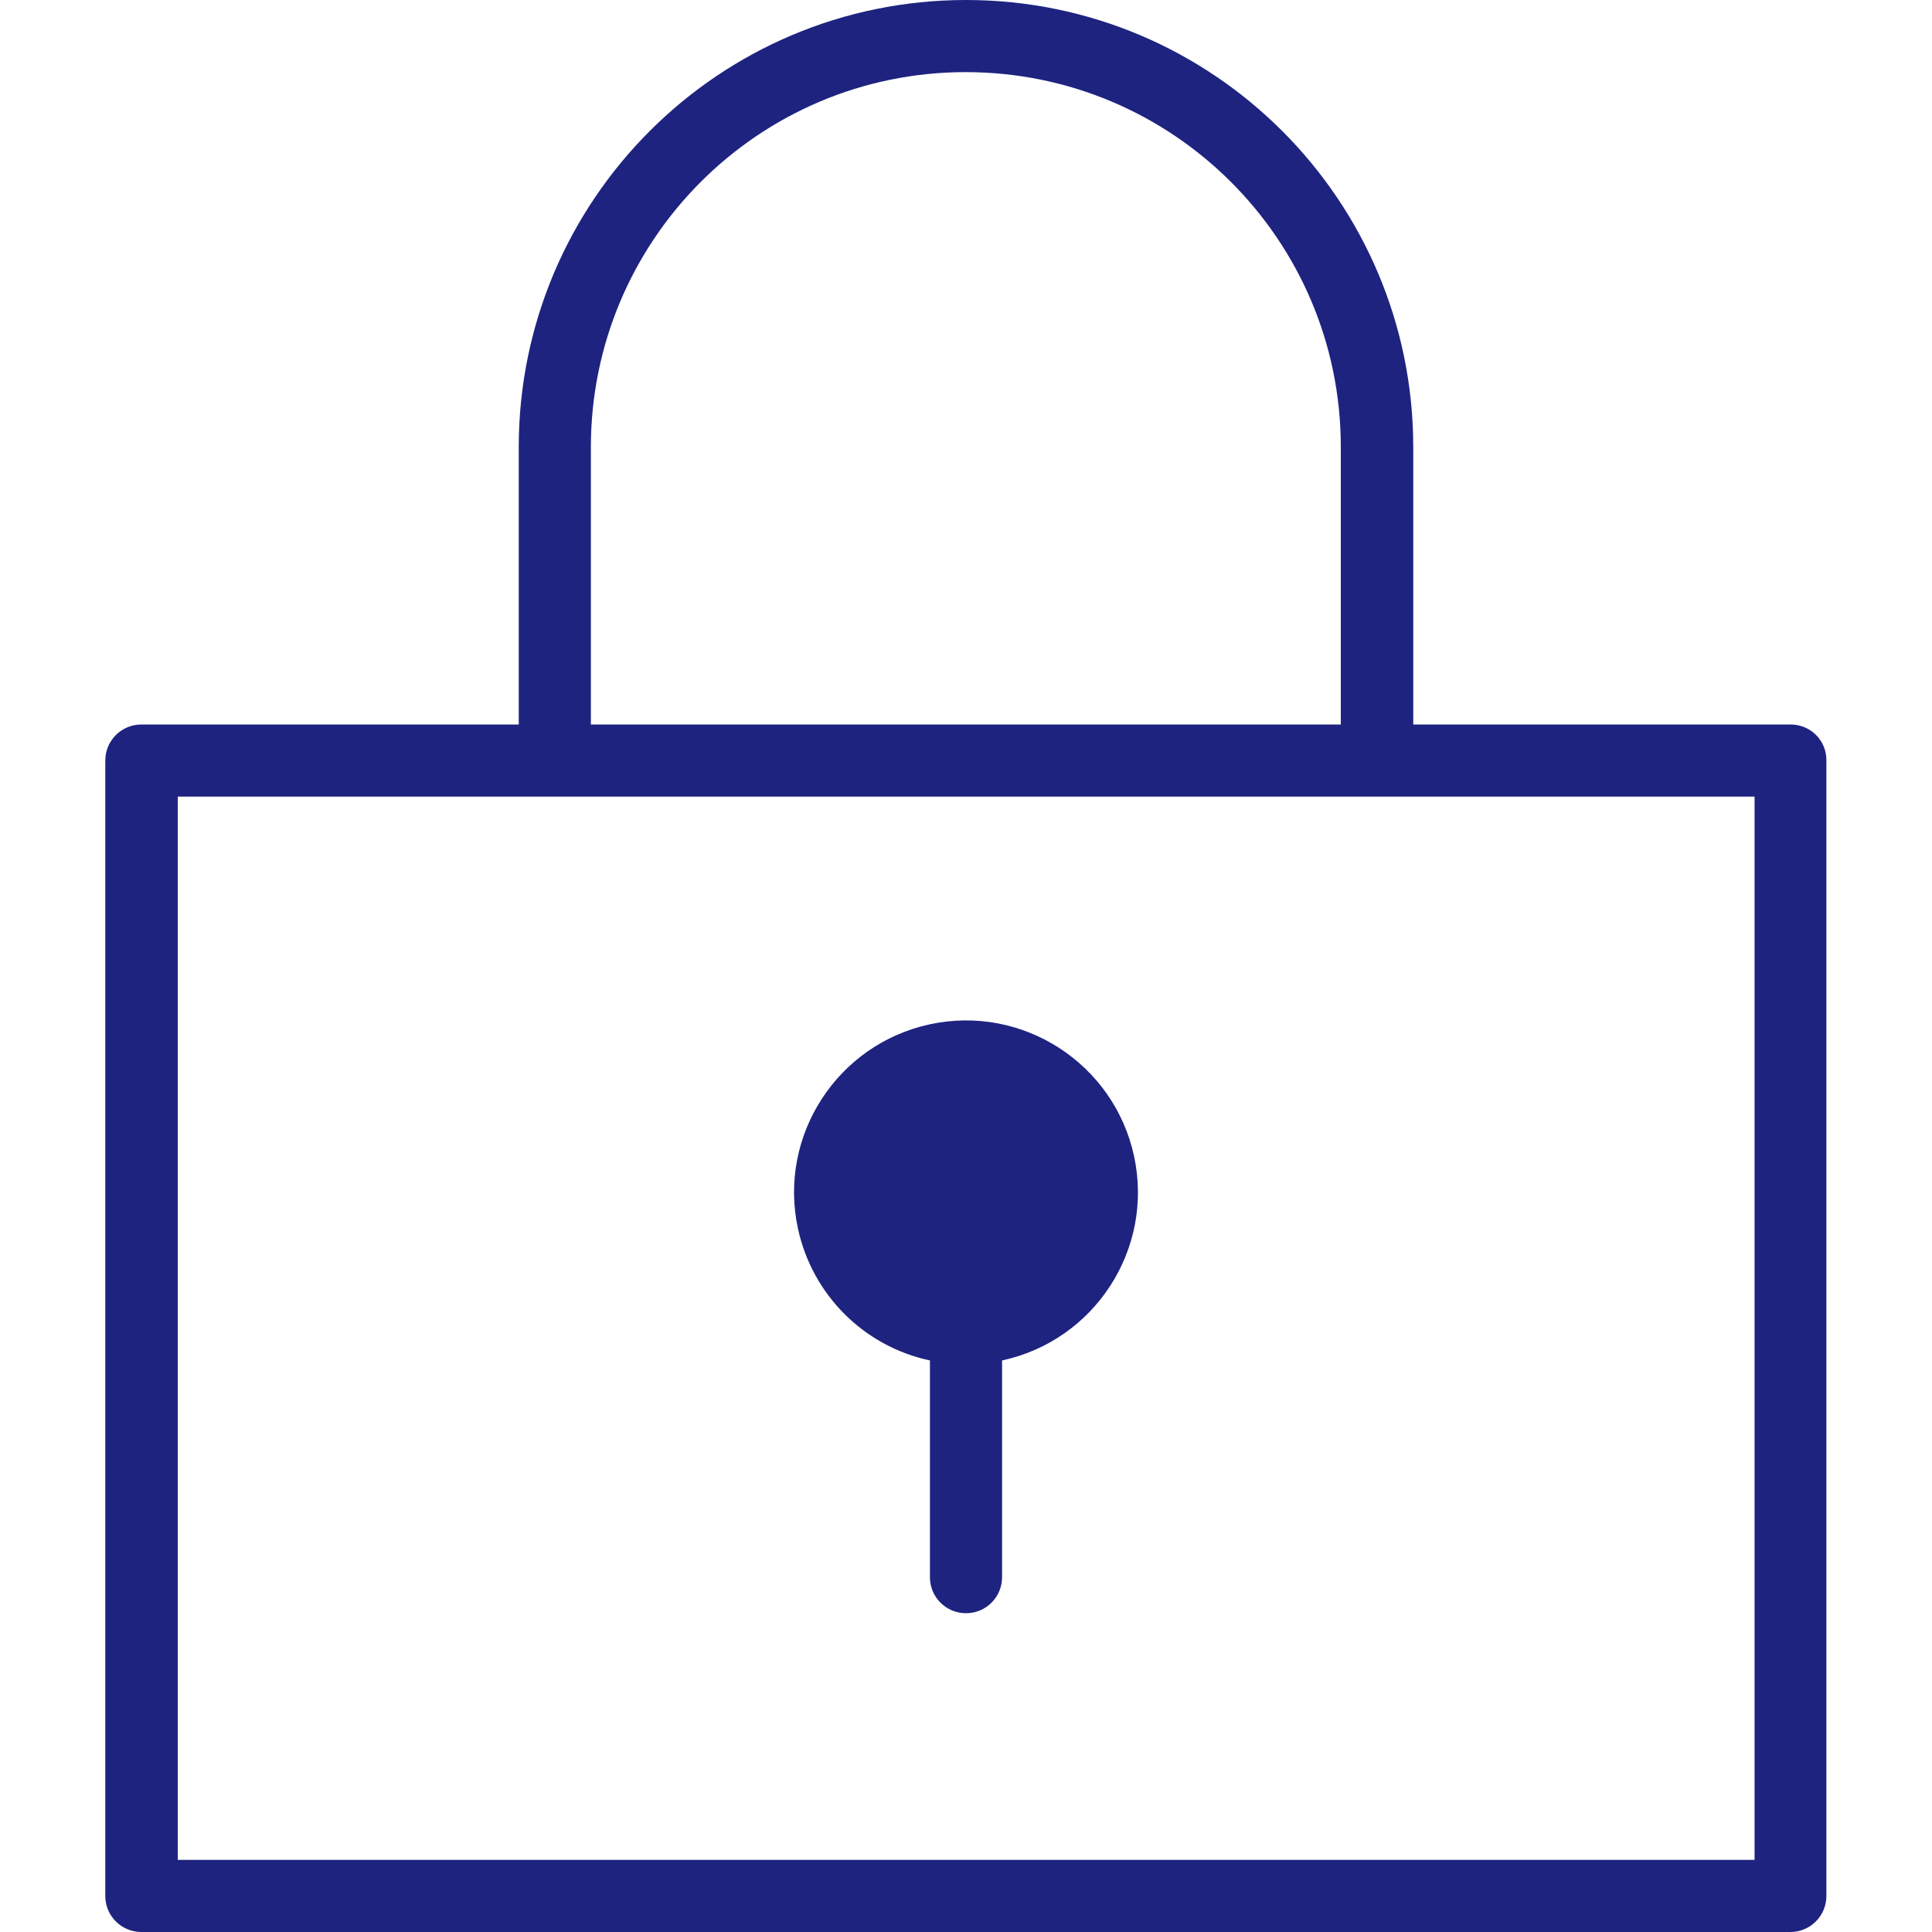
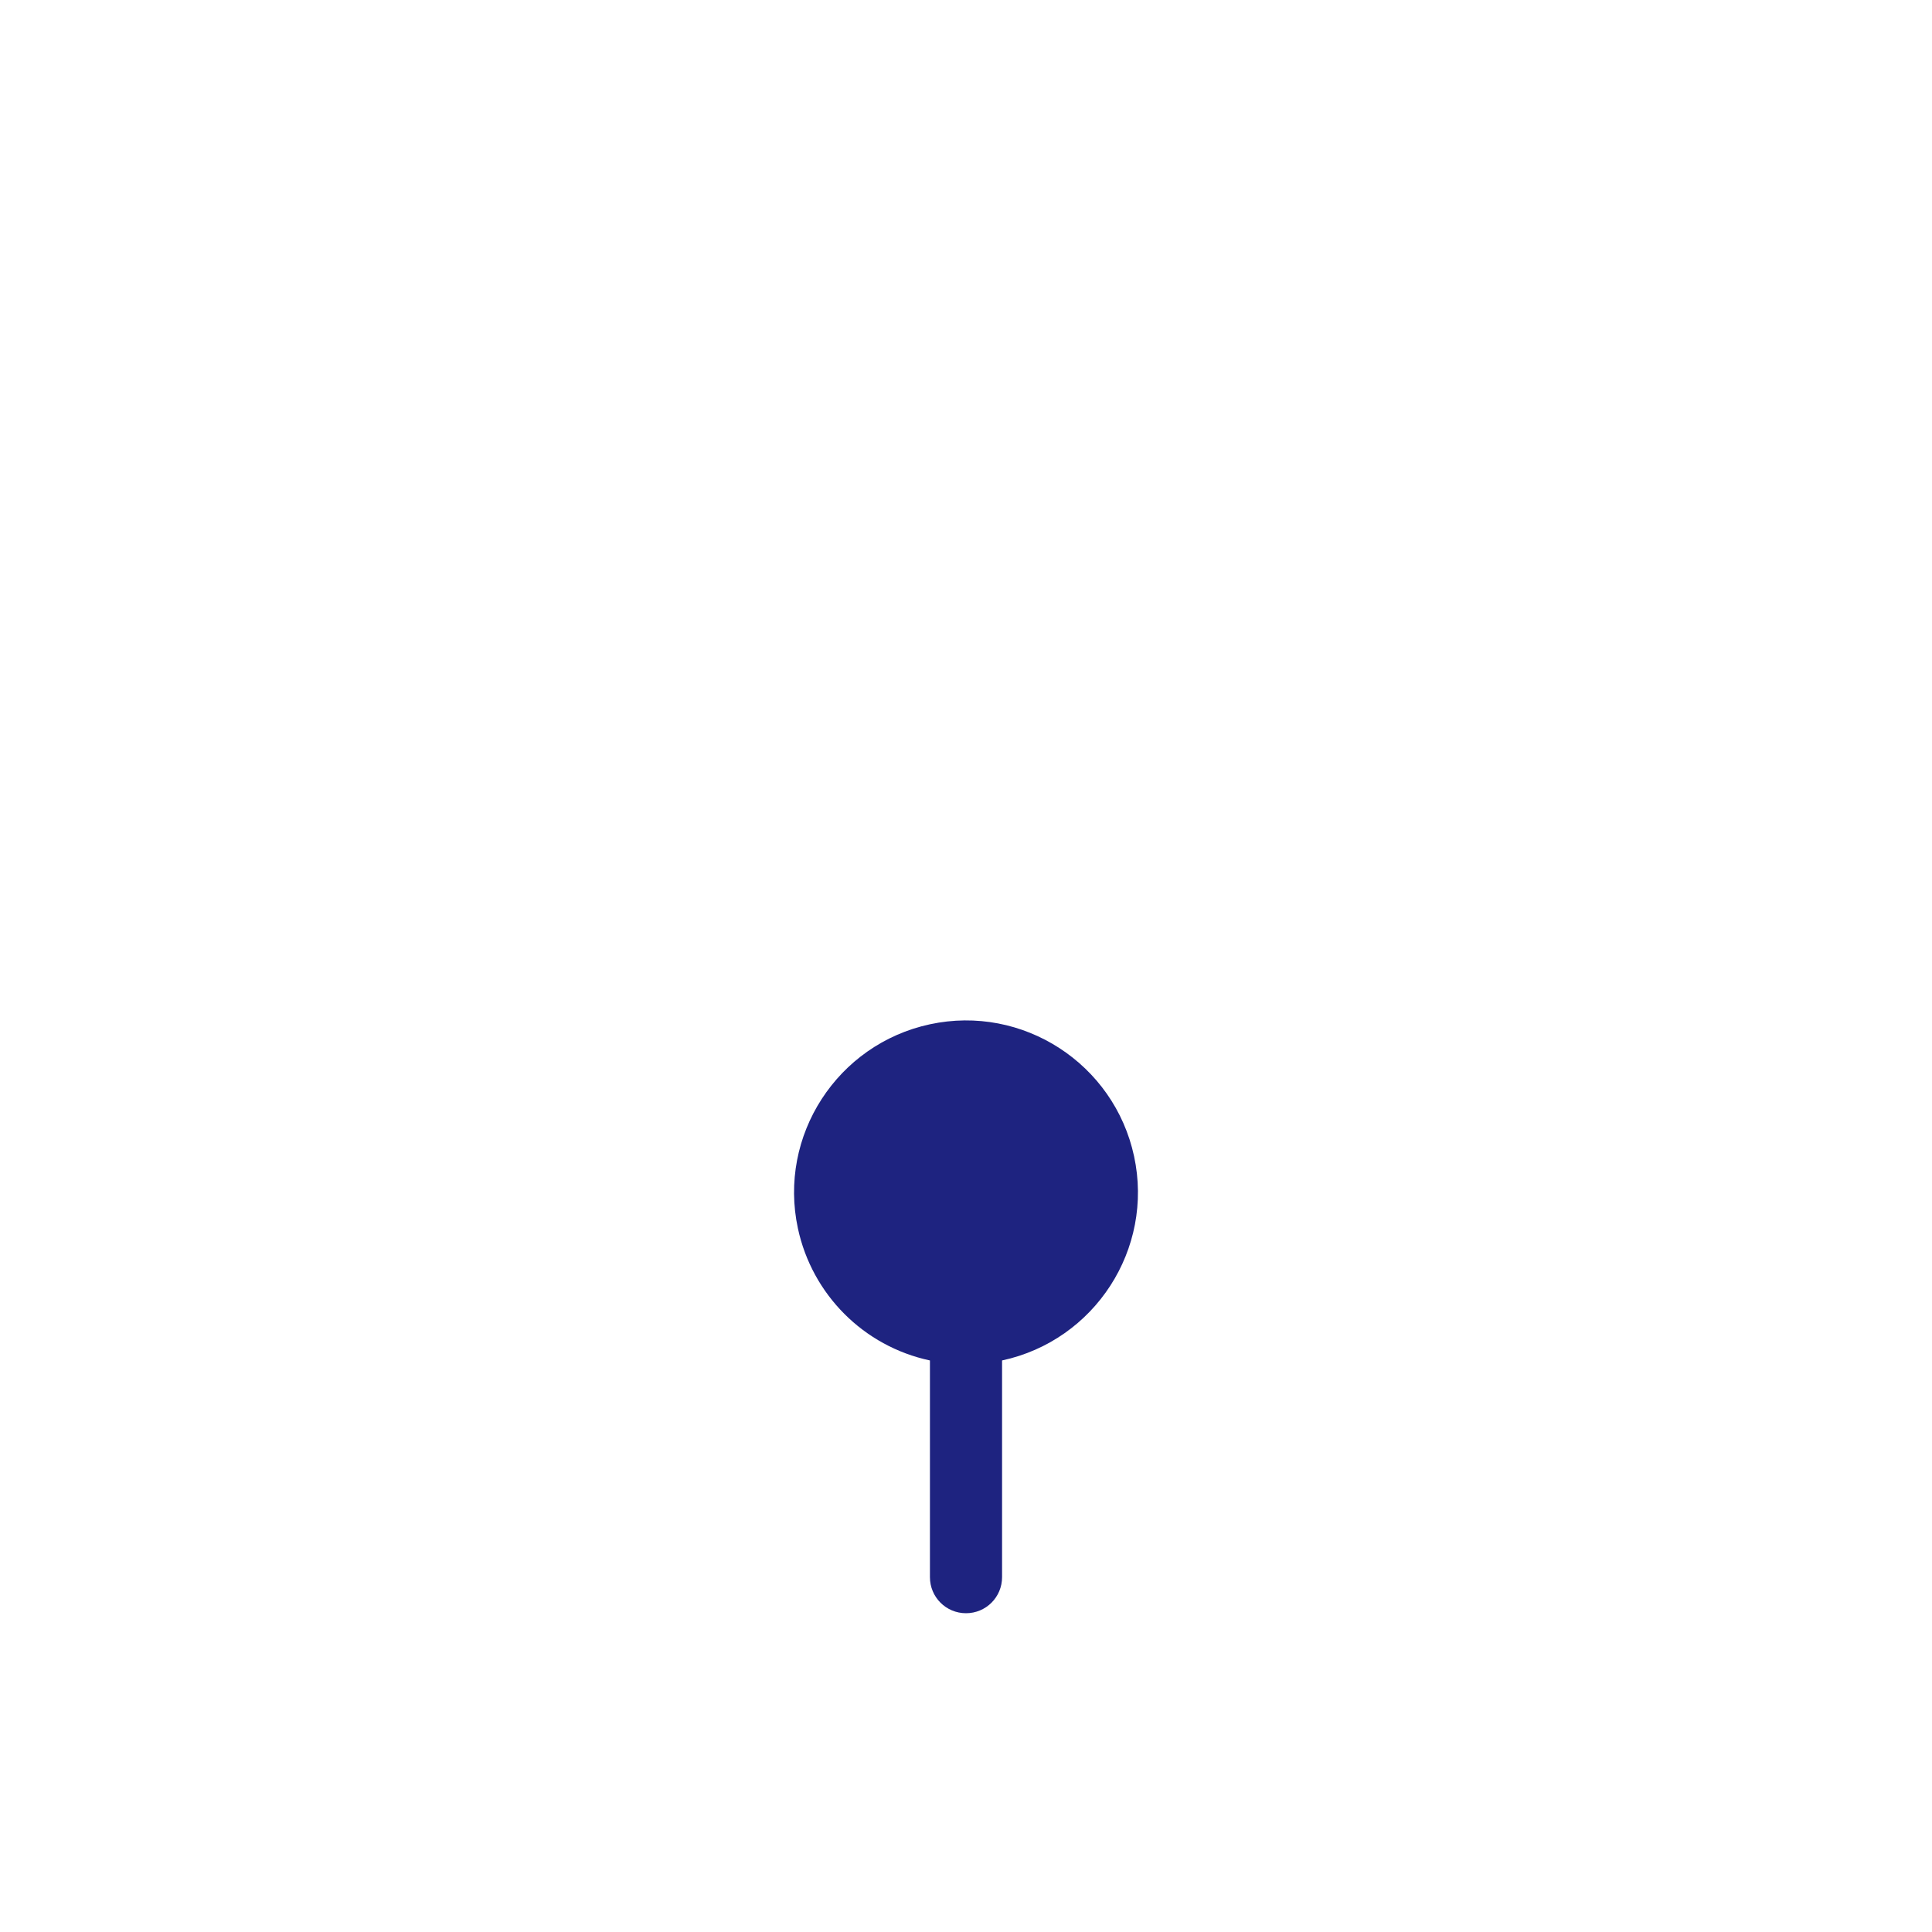
<svg xmlns="http://www.w3.org/2000/svg" version="1.1" id="レイヤー_1" x="0px" y="0px" viewBox="0 0 600 600" style="enable-background:new 0 0 600 600;" xml:space="preserve">
  <style type="text/css">
	.st0{fill:#1E2380;}
</style>
-   <path class="st0" d="M556.1,225H438.9v-86.1C438.9,62.2,376.7,0,300,0S161.1,62.2,161.1,138.9c0,0,0,0,0,0V225H43.9  c-6.2,0-11.2,5-11.2,11.2v352.6c0,6.2,5,11.2,11.2,11.2h512.1c6.2,0,11.2-5,11.2-11.2V236.2C567.3,230,562.3,225,556.1,225z   M183.5,138.9c0-64.3,52.1-116.5,116.4-116.5s116.5,52.1,116.5,116.4c0,0,0,0.1,0,0.1V225H183.5L183.5,138.9z M544.8,577.6H55.2  V247.4h489.7V577.6z" />
  <path class="st0" d="M288.8,422.5v67.3c0,6.2,5,11.2,11.2,11.2s11.2-5,11.2-11.2v-67.3c28.8-6.2,47.2-34.6,41-63.4  c-6.2-28.8-34.6-47.2-63.4-41c-28.8,6.2-47.2,34.6-41,63.4C252.2,402,268.2,418.1,288.8,422.5z" />
</svg>